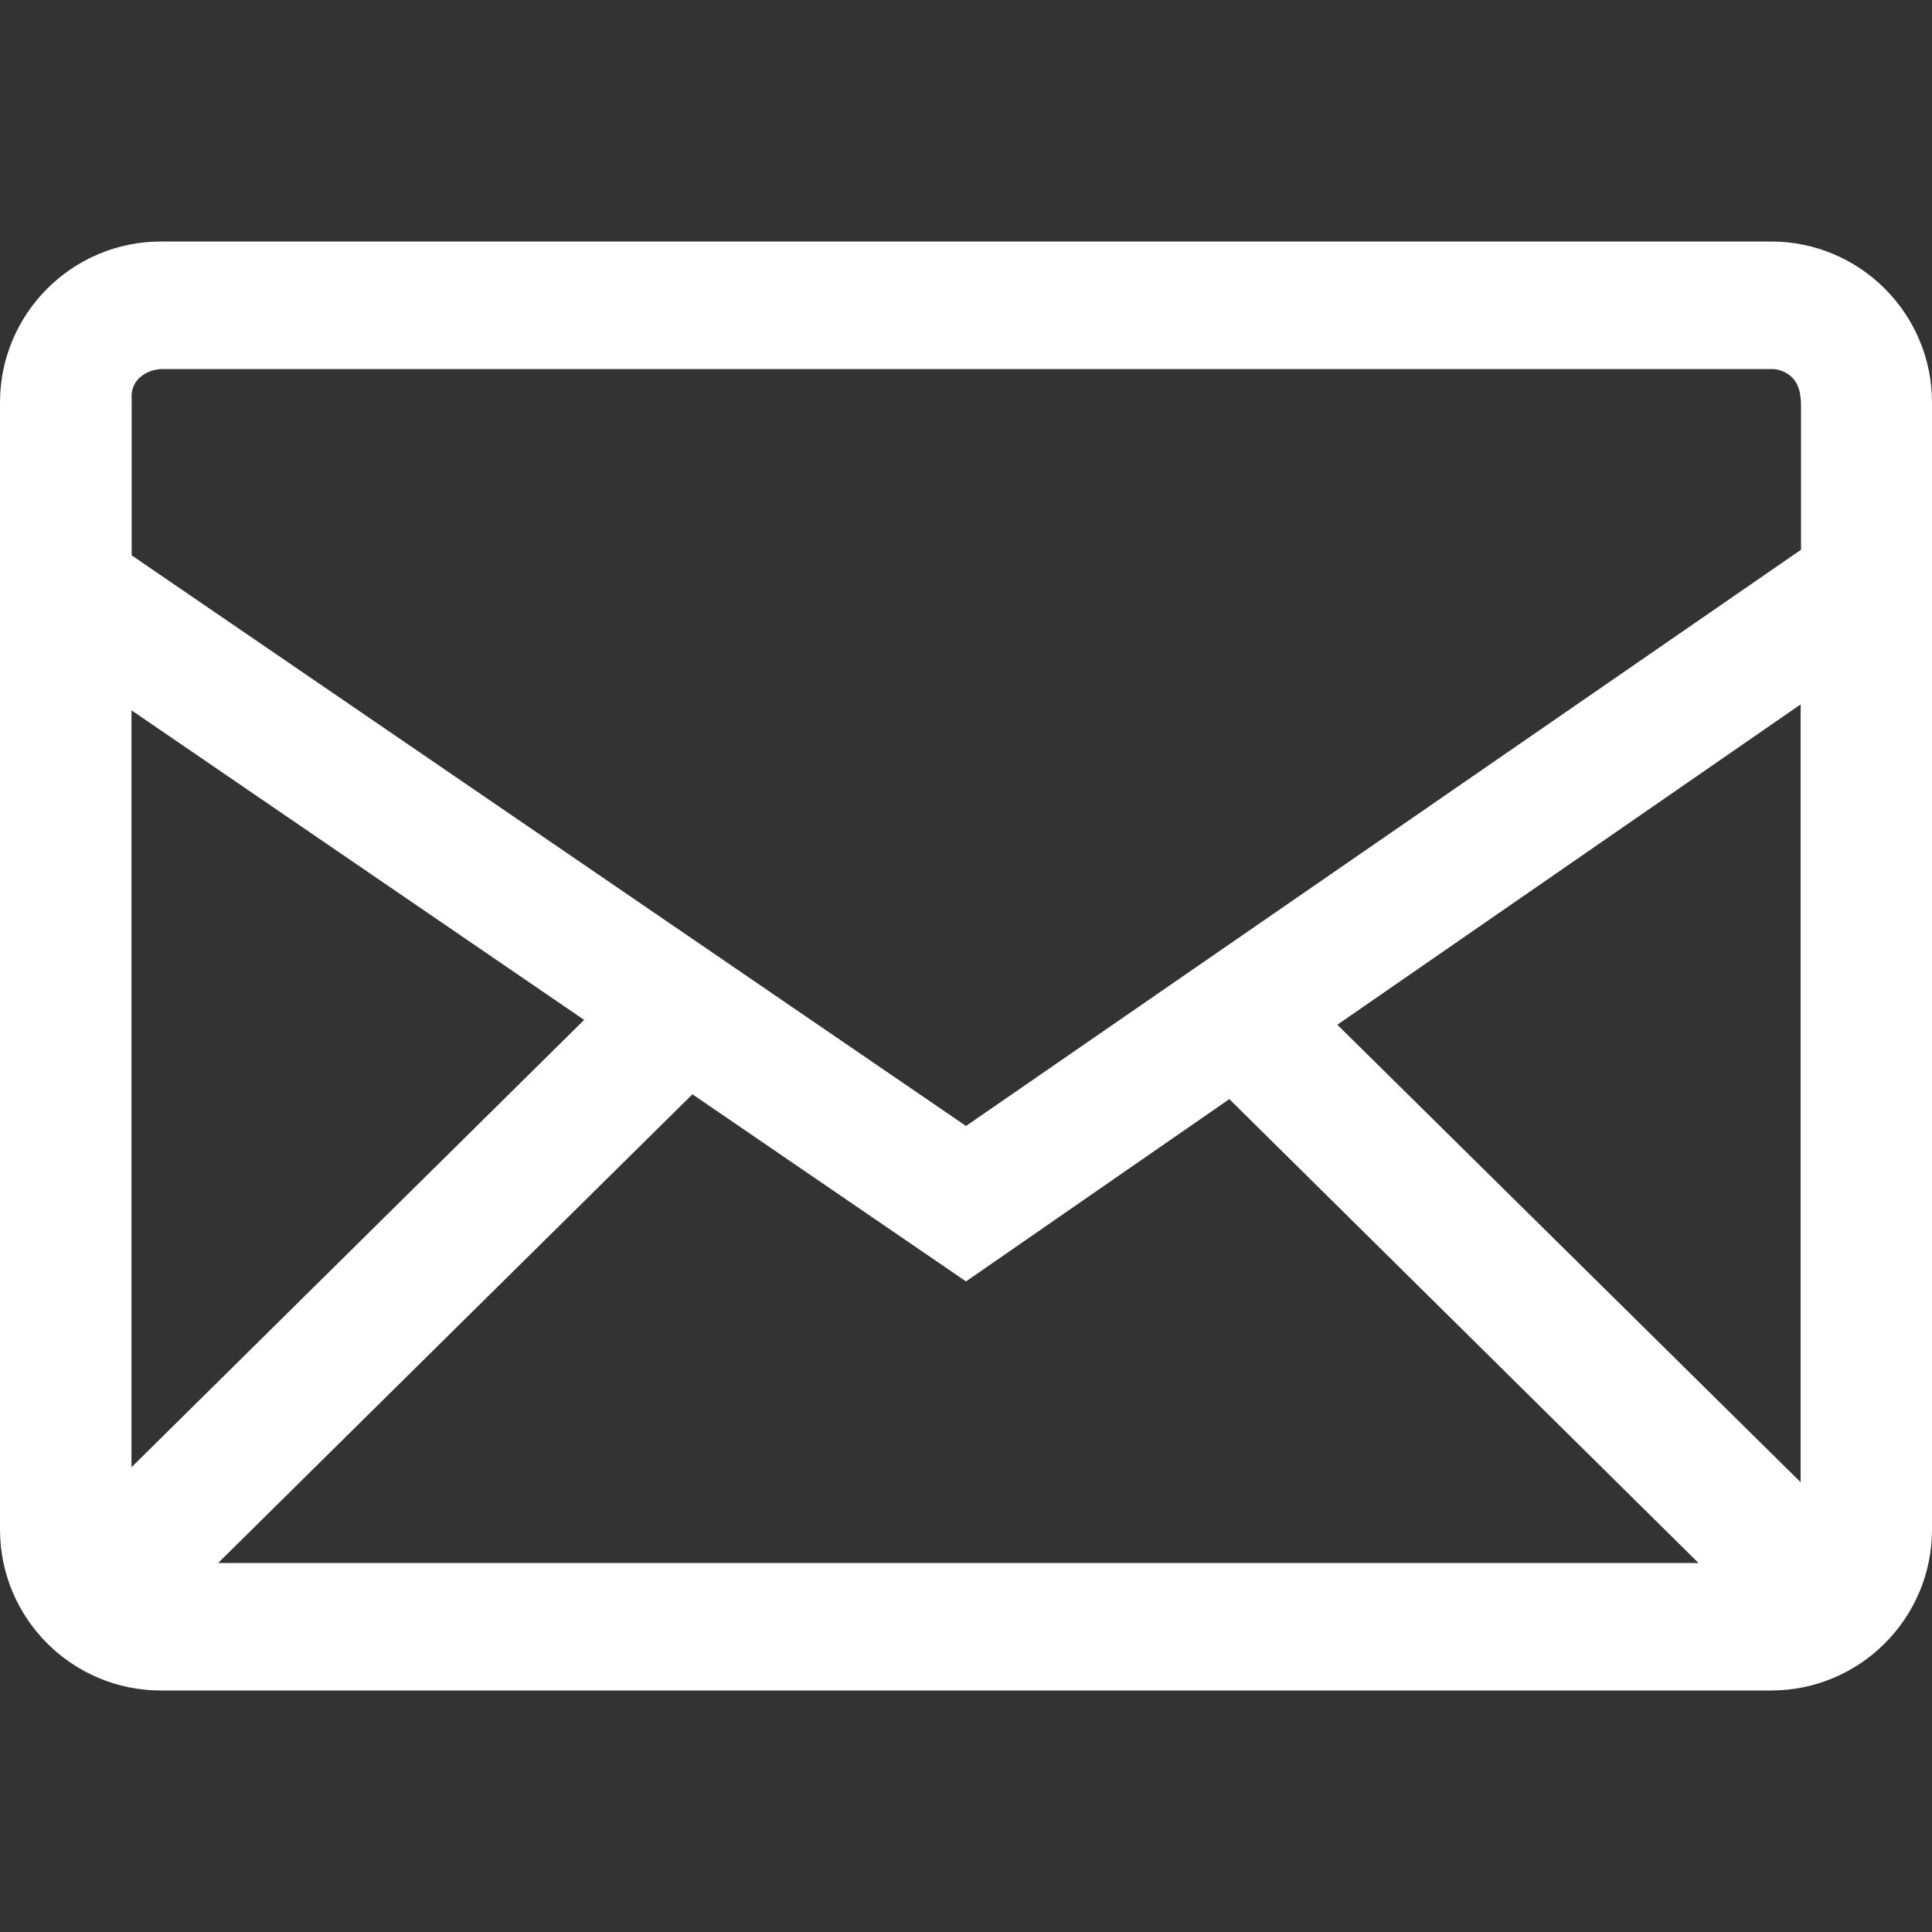
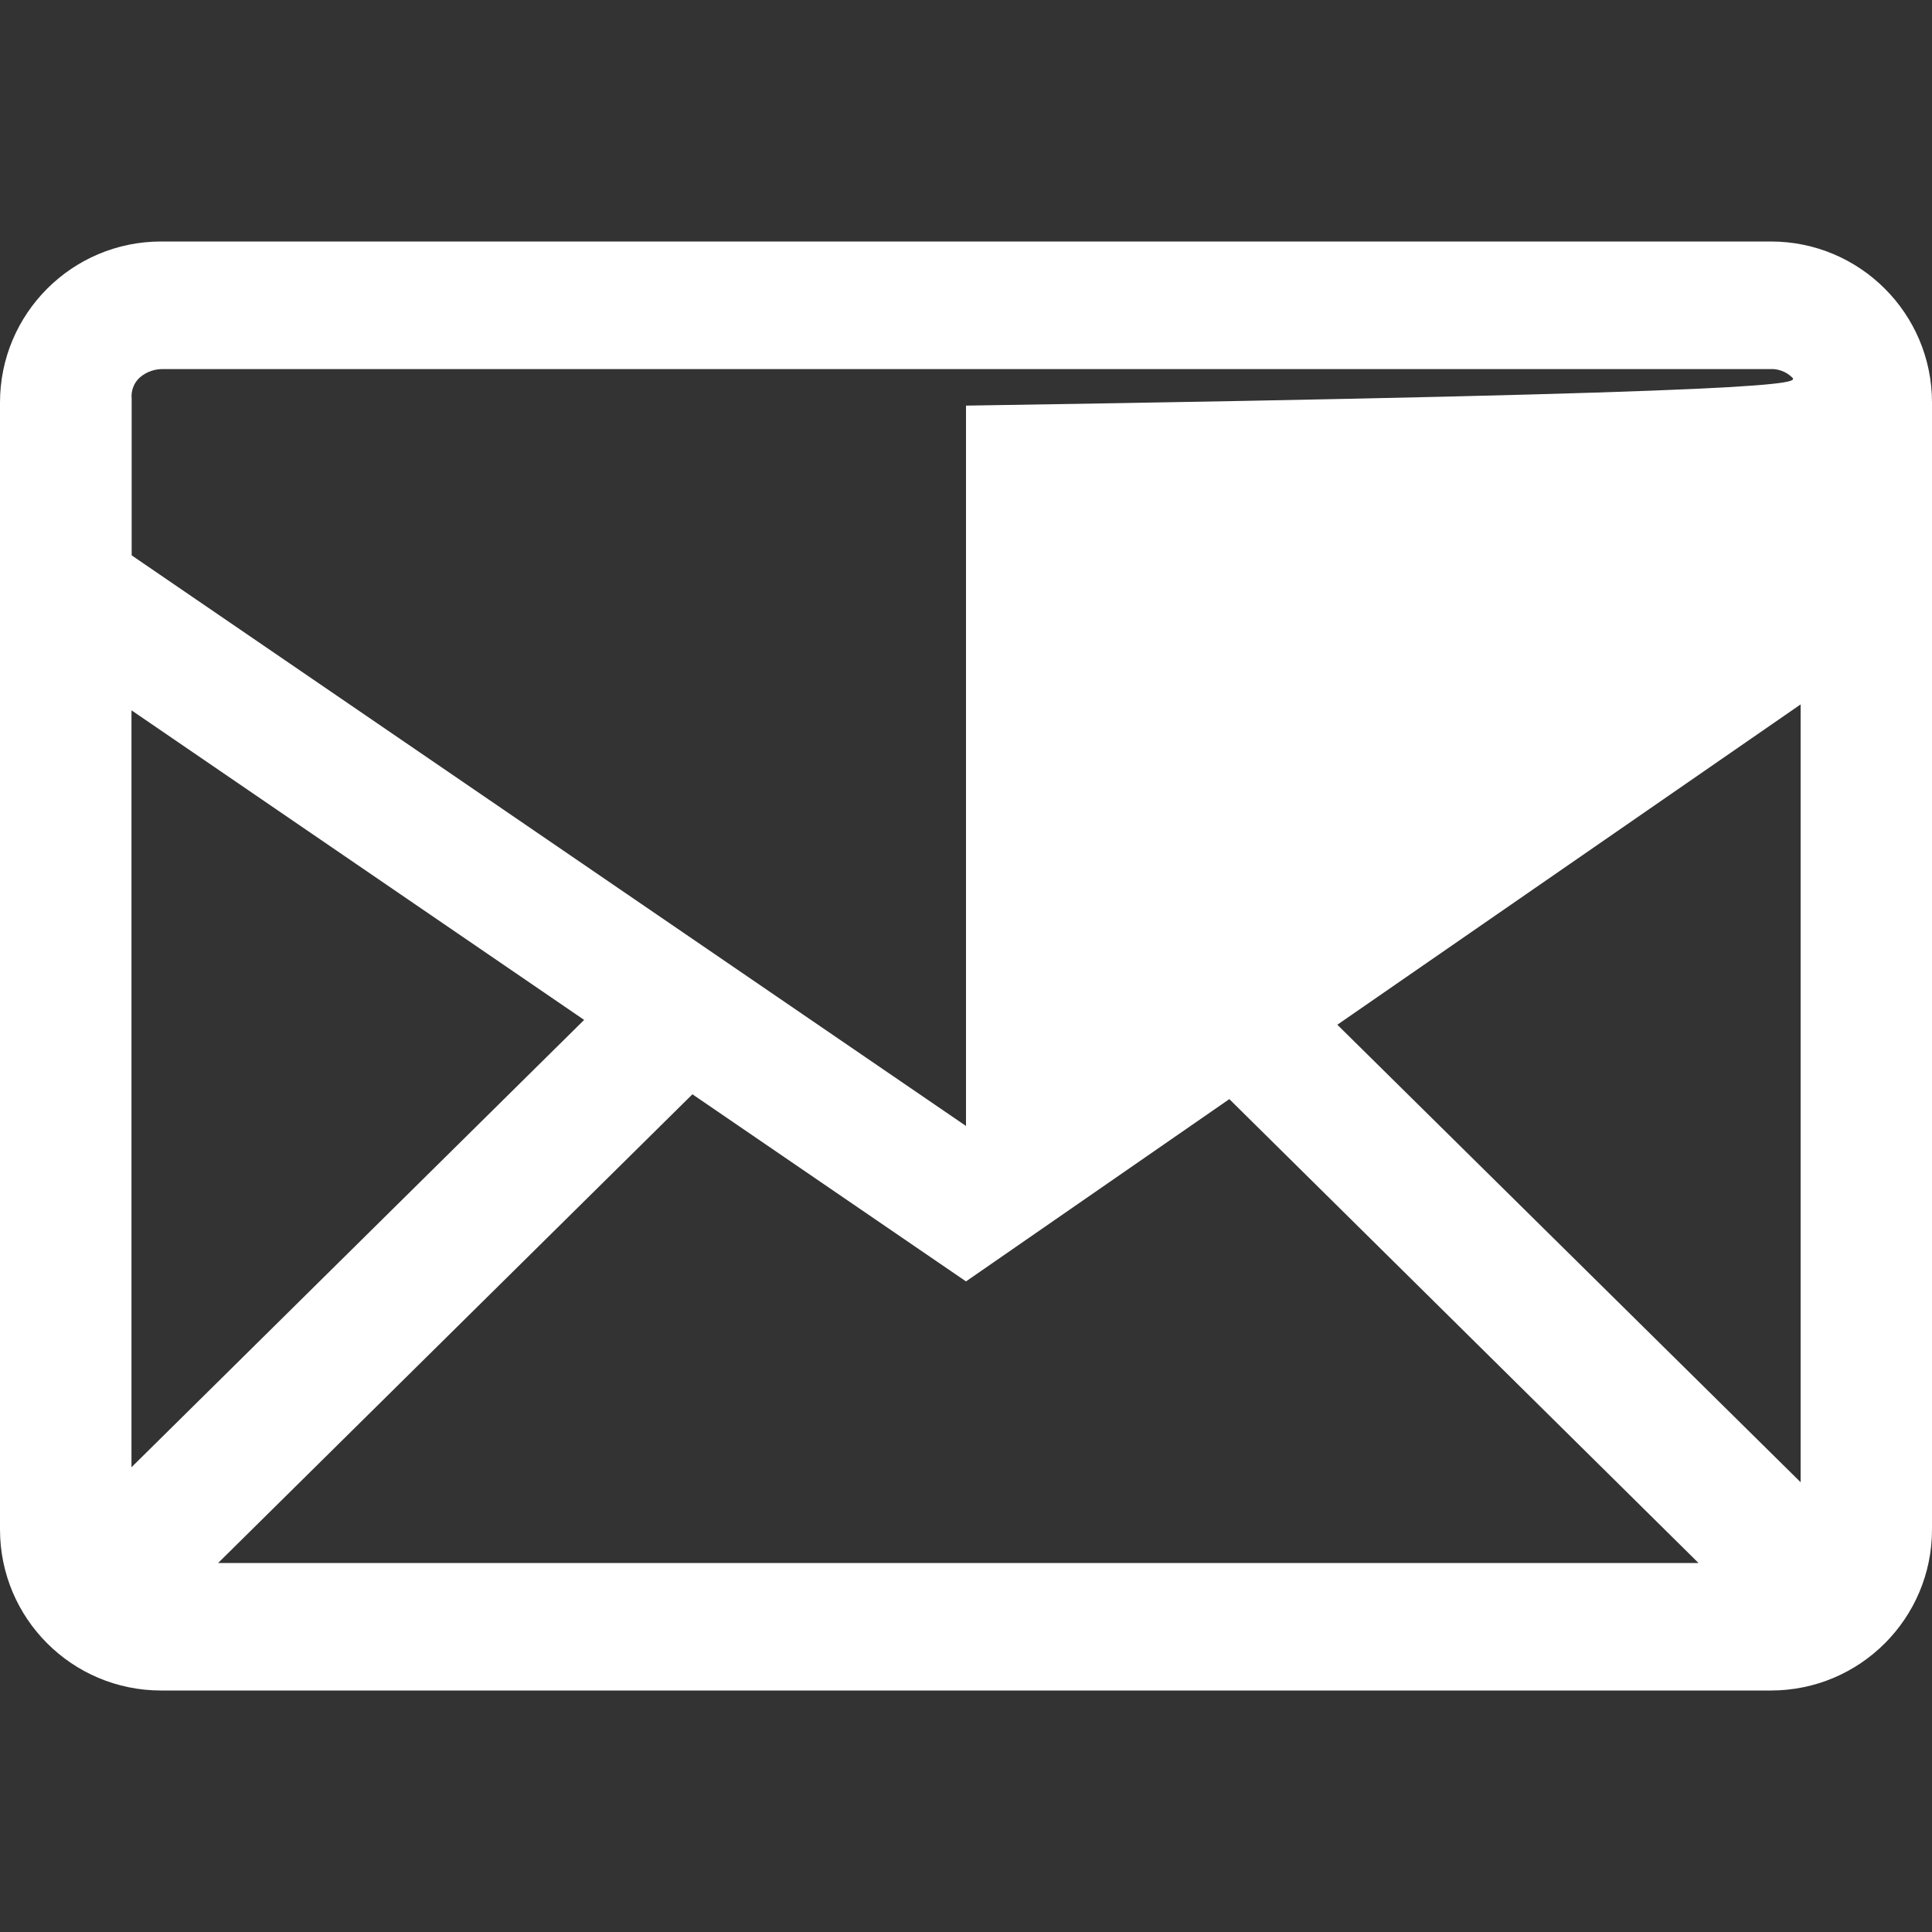
<svg xmlns="http://www.w3.org/2000/svg" width="20" height="20" viewBox="0 0 20 20" fill="none">
  <rect x="0" y="0" width="20" height="20" fill="#333333" stroke="none" />
-   <path fill-rule="evenodd" clip-rule="evenodd" d="M18.333 2.5C19.253 2.5 20 3.246 20 4.167V15.833C20 16.753 19.254 17.5 18.333 17.5H1.667C0.747 17.5 0 16.754 0 15.833V4.167C0 3.247 0.746 2.5 1.667 2.5H18.333V2.5ZM7.168 11.328L2.258 16.18H17.583L12.726 11.378L10 13.265L7.168 11.328V11.328ZM18.64 7.292L13.844 10.608L18.64 15.344V7.292ZM1.361 7.353V15.189L6.047 10.558L1.361 7.353ZM18.317 3.821H1.698C1.607 3.817 1.517 3.847 1.448 3.907C1.417 3.935 1.393 3.969 1.379 4.008C1.364 4.046 1.359 4.088 1.363 4.129V5.749L10 11.656L18.644 5.691V4.199C18.645 4.065 18.614 3.968 18.552 3.907C18.521 3.877 18.485 3.854 18.444 3.839C18.404 3.824 18.361 3.818 18.318 3.821H18.317Z" fill="white" />
+   <path fill-rule="evenodd" clip-rule="evenodd" d="M18.333 2.5C19.253 2.5 20 3.246 20 4.167V15.833C20 16.753 19.254 17.5 18.333 17.5H1.667C0.747 17.5 0 16.754 0 15.833V4.167C0 3.247 0.746 2.5 1.667 2.5H18.333V2.5ZM7.168 11.328L2.258 16.18H17.583L12.726 11.378L10 13.265L7.168 11.328V11.328ZM18.64 7.292L13.844 10.608L18.64 15.344V7.292ZM1.361 7.353V15.189L6.047 10.558L1.361 7.353ZM18.317 3.821H1.698C1.607 3.817 1.517 3.847 1.448 3.907C1.417 3.935 1.393 3.969 1.379 4.008C1.364 4.046 1.359 4.088 1.363 4.129V5.749L10 11.656V4.199C18.645 4.065 18.614 3.968 18.552 3.907C18.521 3.877 18.485 3.854 18.444 3.839C18.404 3.824 18.361 3.818 18.318 3.821H18.317Z" fill="white" />
</svg>